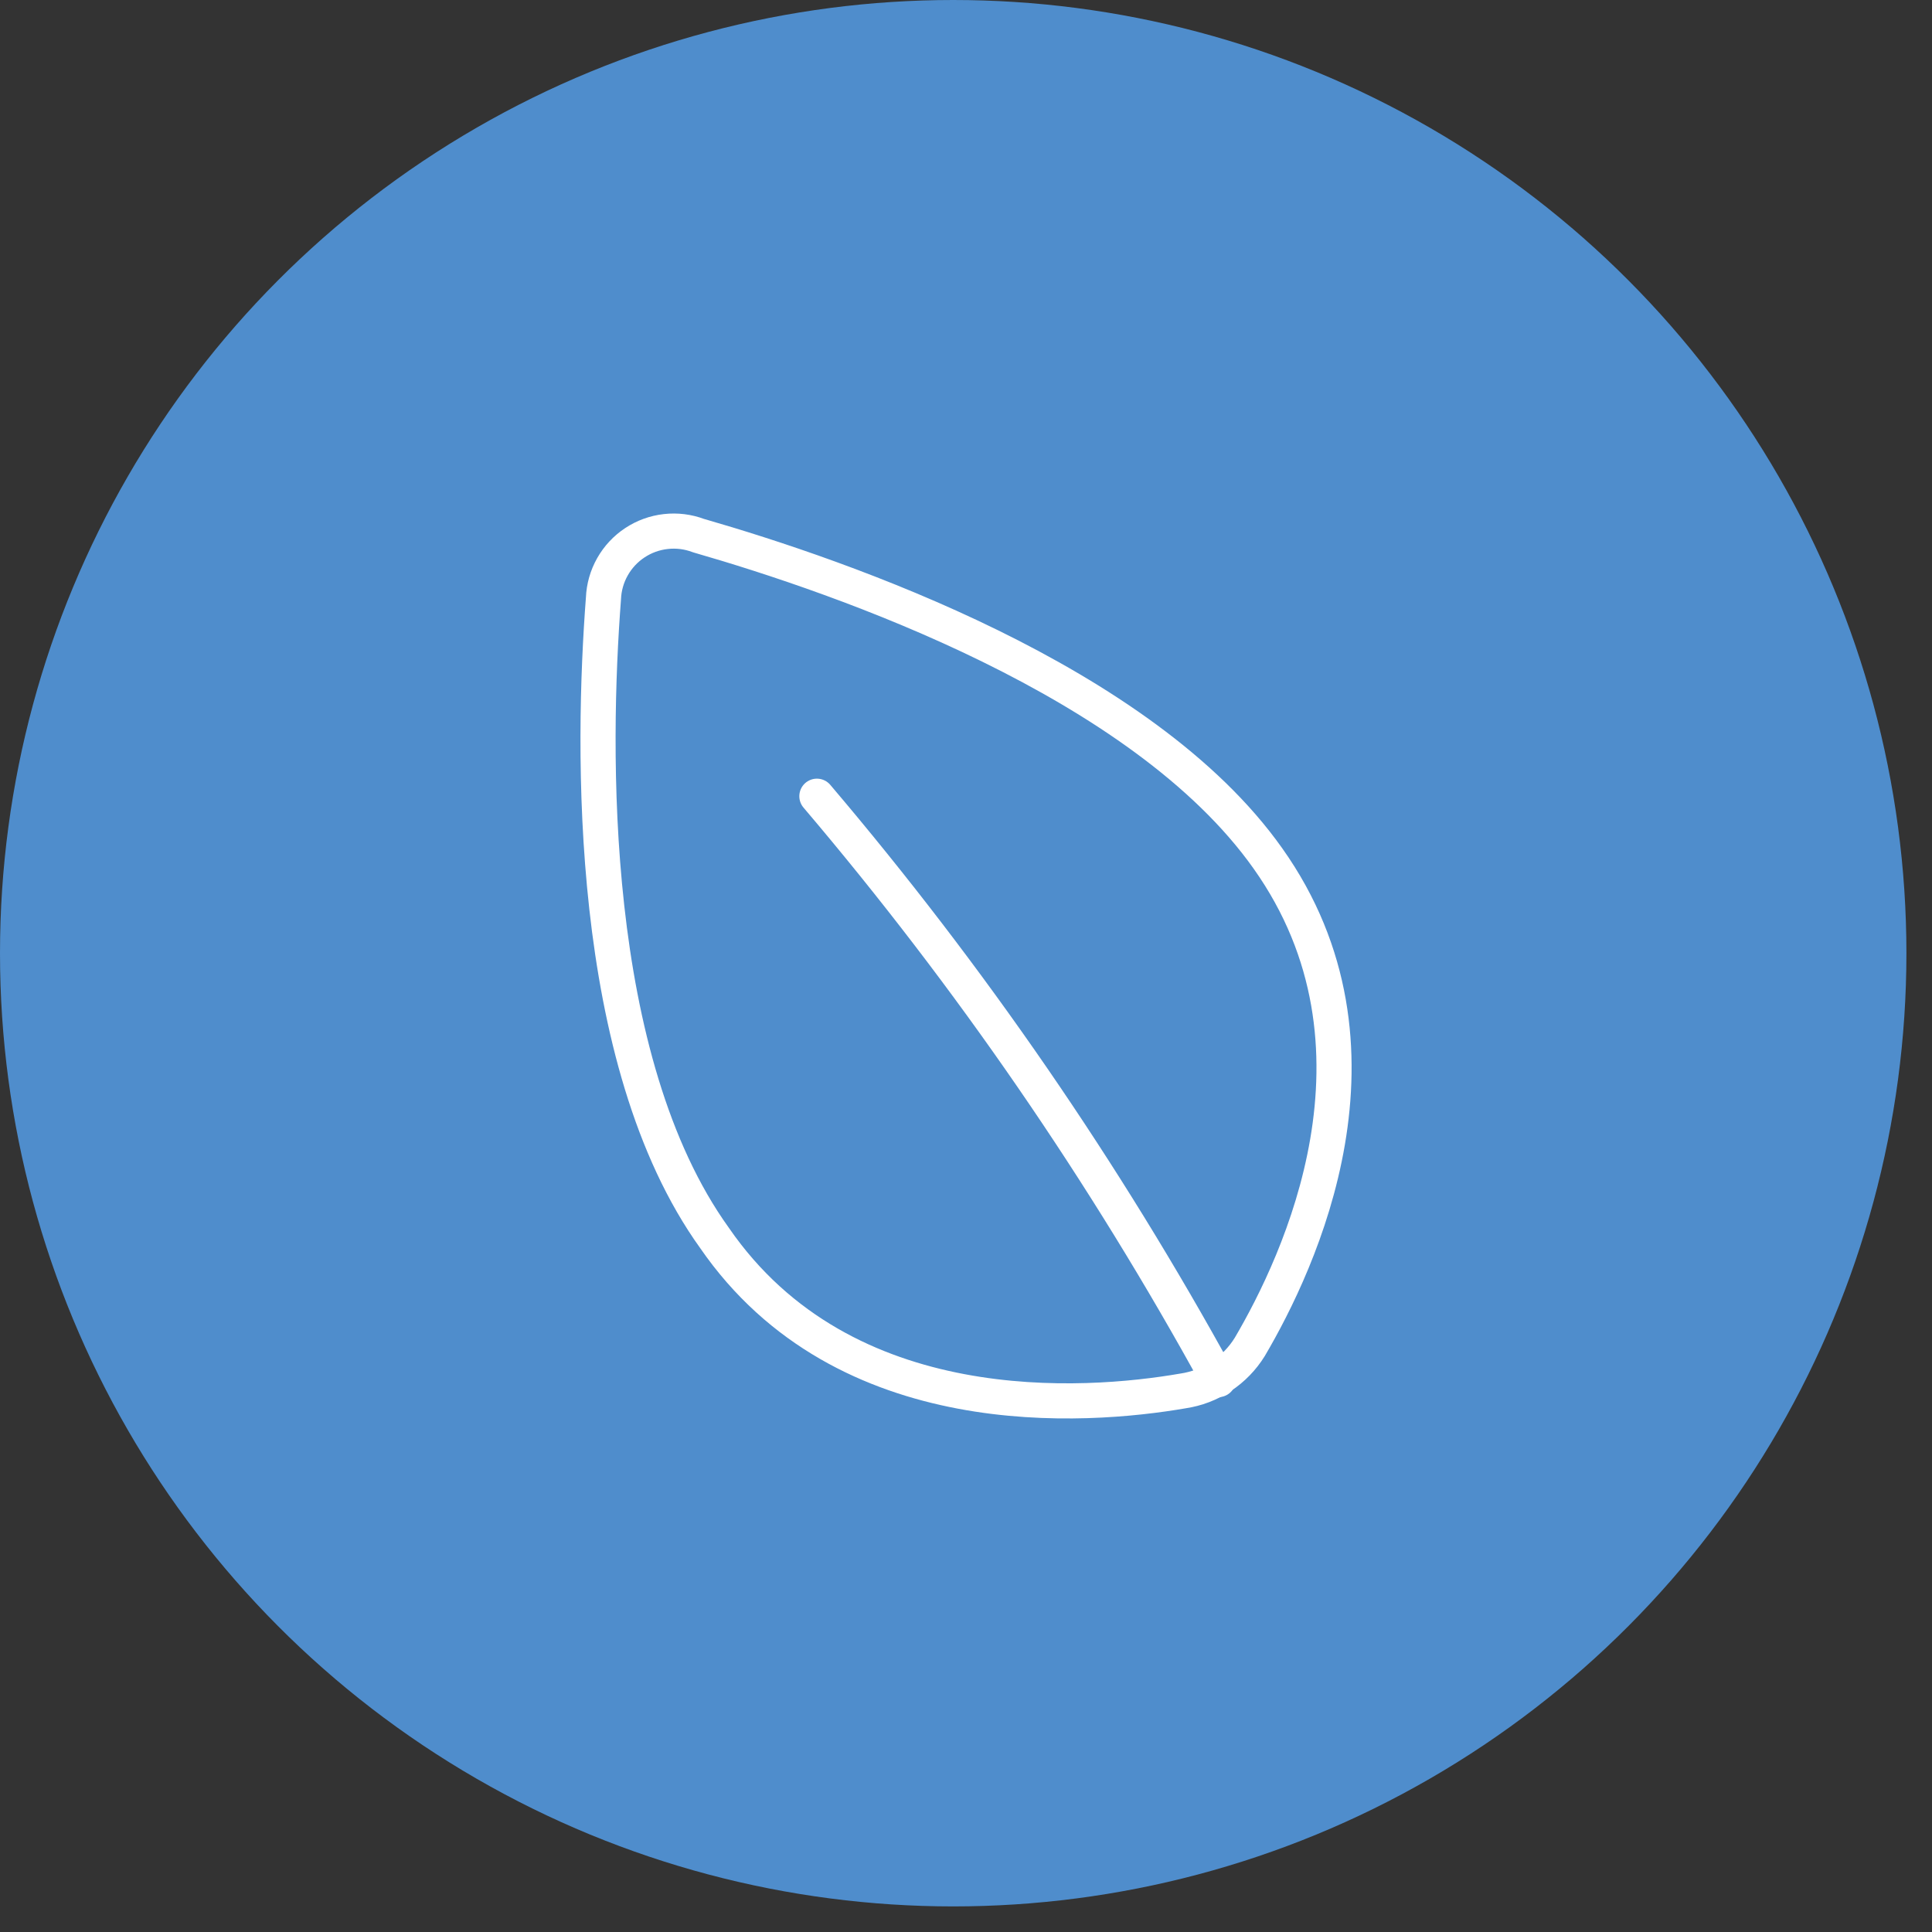
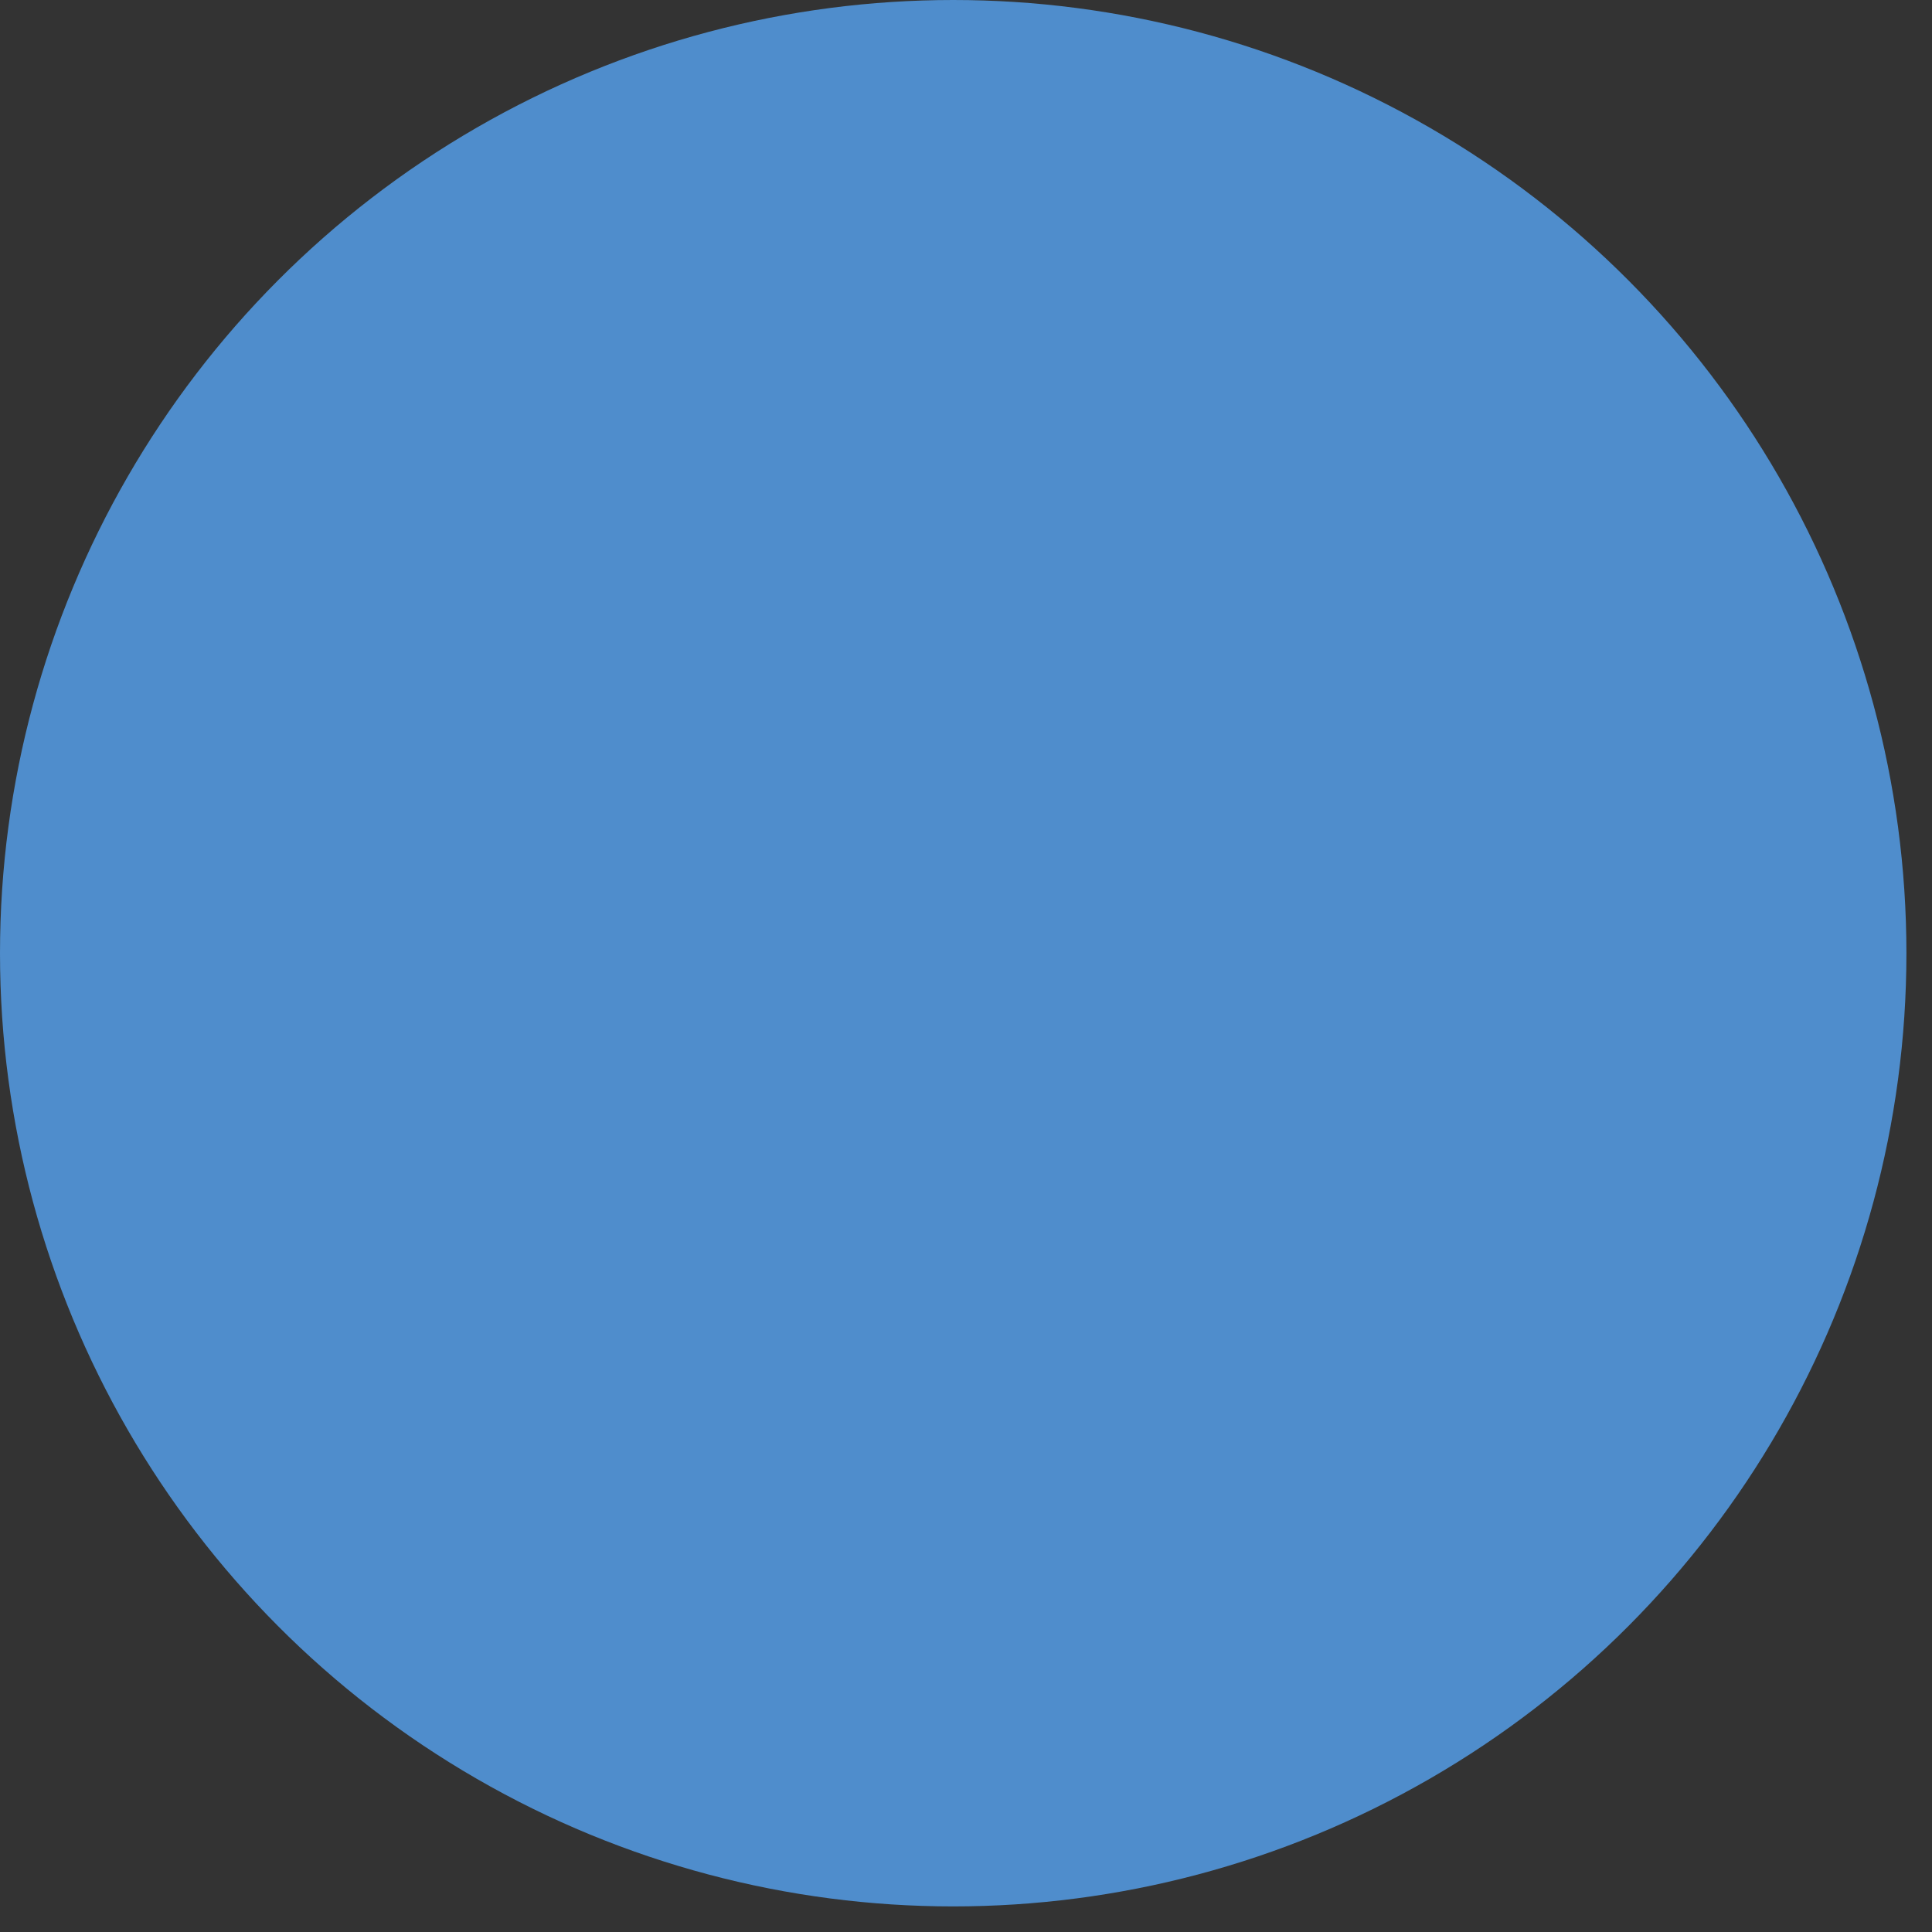
<svg xmlns="http://www.w3.org/2000/svg" width="66" height="66" viewBox="0 0 66 66" fill="none">
  <rect x="0" y="0" width="66" height="66" fill="#333333" stroke="none" />
  <circle cx="32.563" cy="32.563" r="32.563" fill="#4F8DCC" />
  <g clip-path="url(#clip0_8085_2001)">
    <path d="M43.312 29.323C47.883 35.761 44.386 43.135 42.695 46.011C42.447 46.413 42.114 46.756 41.719 47.017C41.324 47.277 40.877 47.448 40.409 47.517C37.095 48.088 28.843 48.727 24.409 42.29C20.043 36.217 20.226 25.534 20.615 20.443C20.63 20.064 20.735 19.694 20.922 19.363C21.109 19.032 21.371 18.75 21.688 18.541C22.005 18.331 22.367 18.2 22.745 18.158C23.123 18.115 23.505 18.163 23.86 18.297C28.775 19.713 39.015 23.251 43.312 29.323Z" stroke="white" stroke-width="1.2" stroke-linecap="round" stroke-linejoin="round" />
    <path d="M27.906 27.2C33.142 33.362 37.737 40.039 41.621 47.129" stroke="white" stroke-width="1.2" stroke-linecap="round" stroke-linejoin="round" />
  </g>
  <defs>
    <clipPath id="clip0_8085_2001">
-       <rect width="32" height="32" fill="white" transform="translate(17 17)" />
-     </clipPath>
+       </clipPath>
  </defs>
</svg>